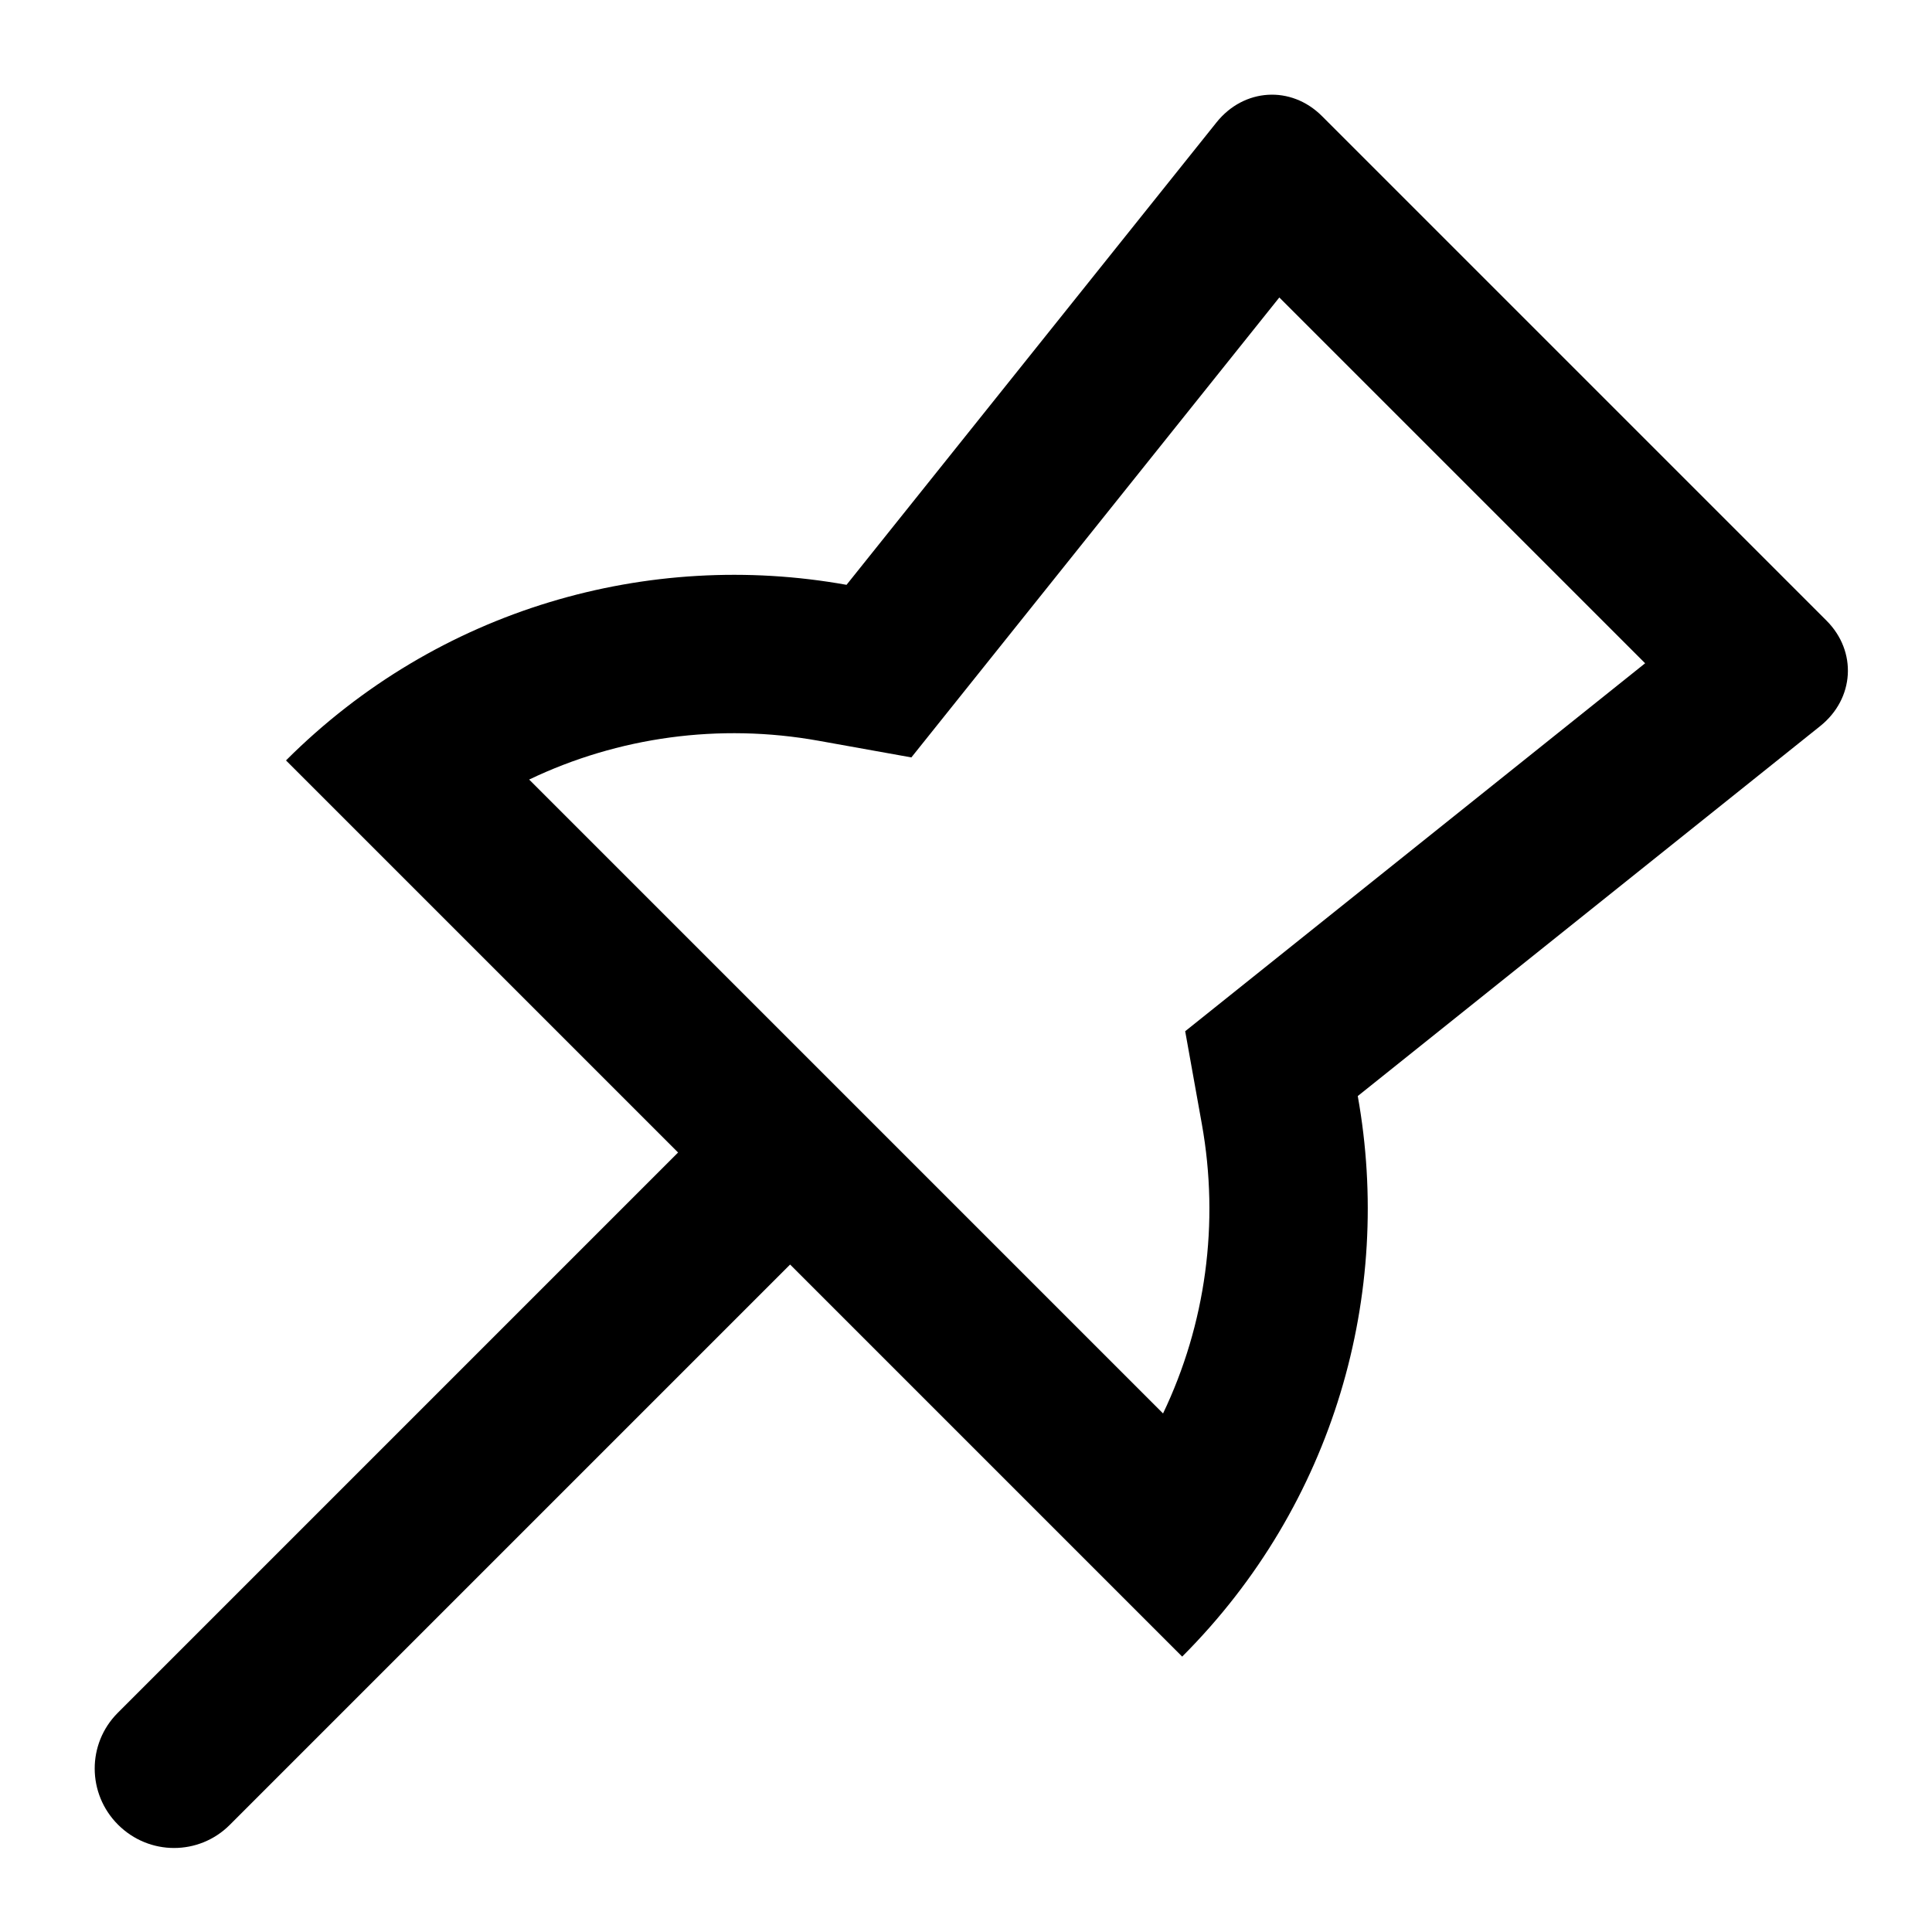
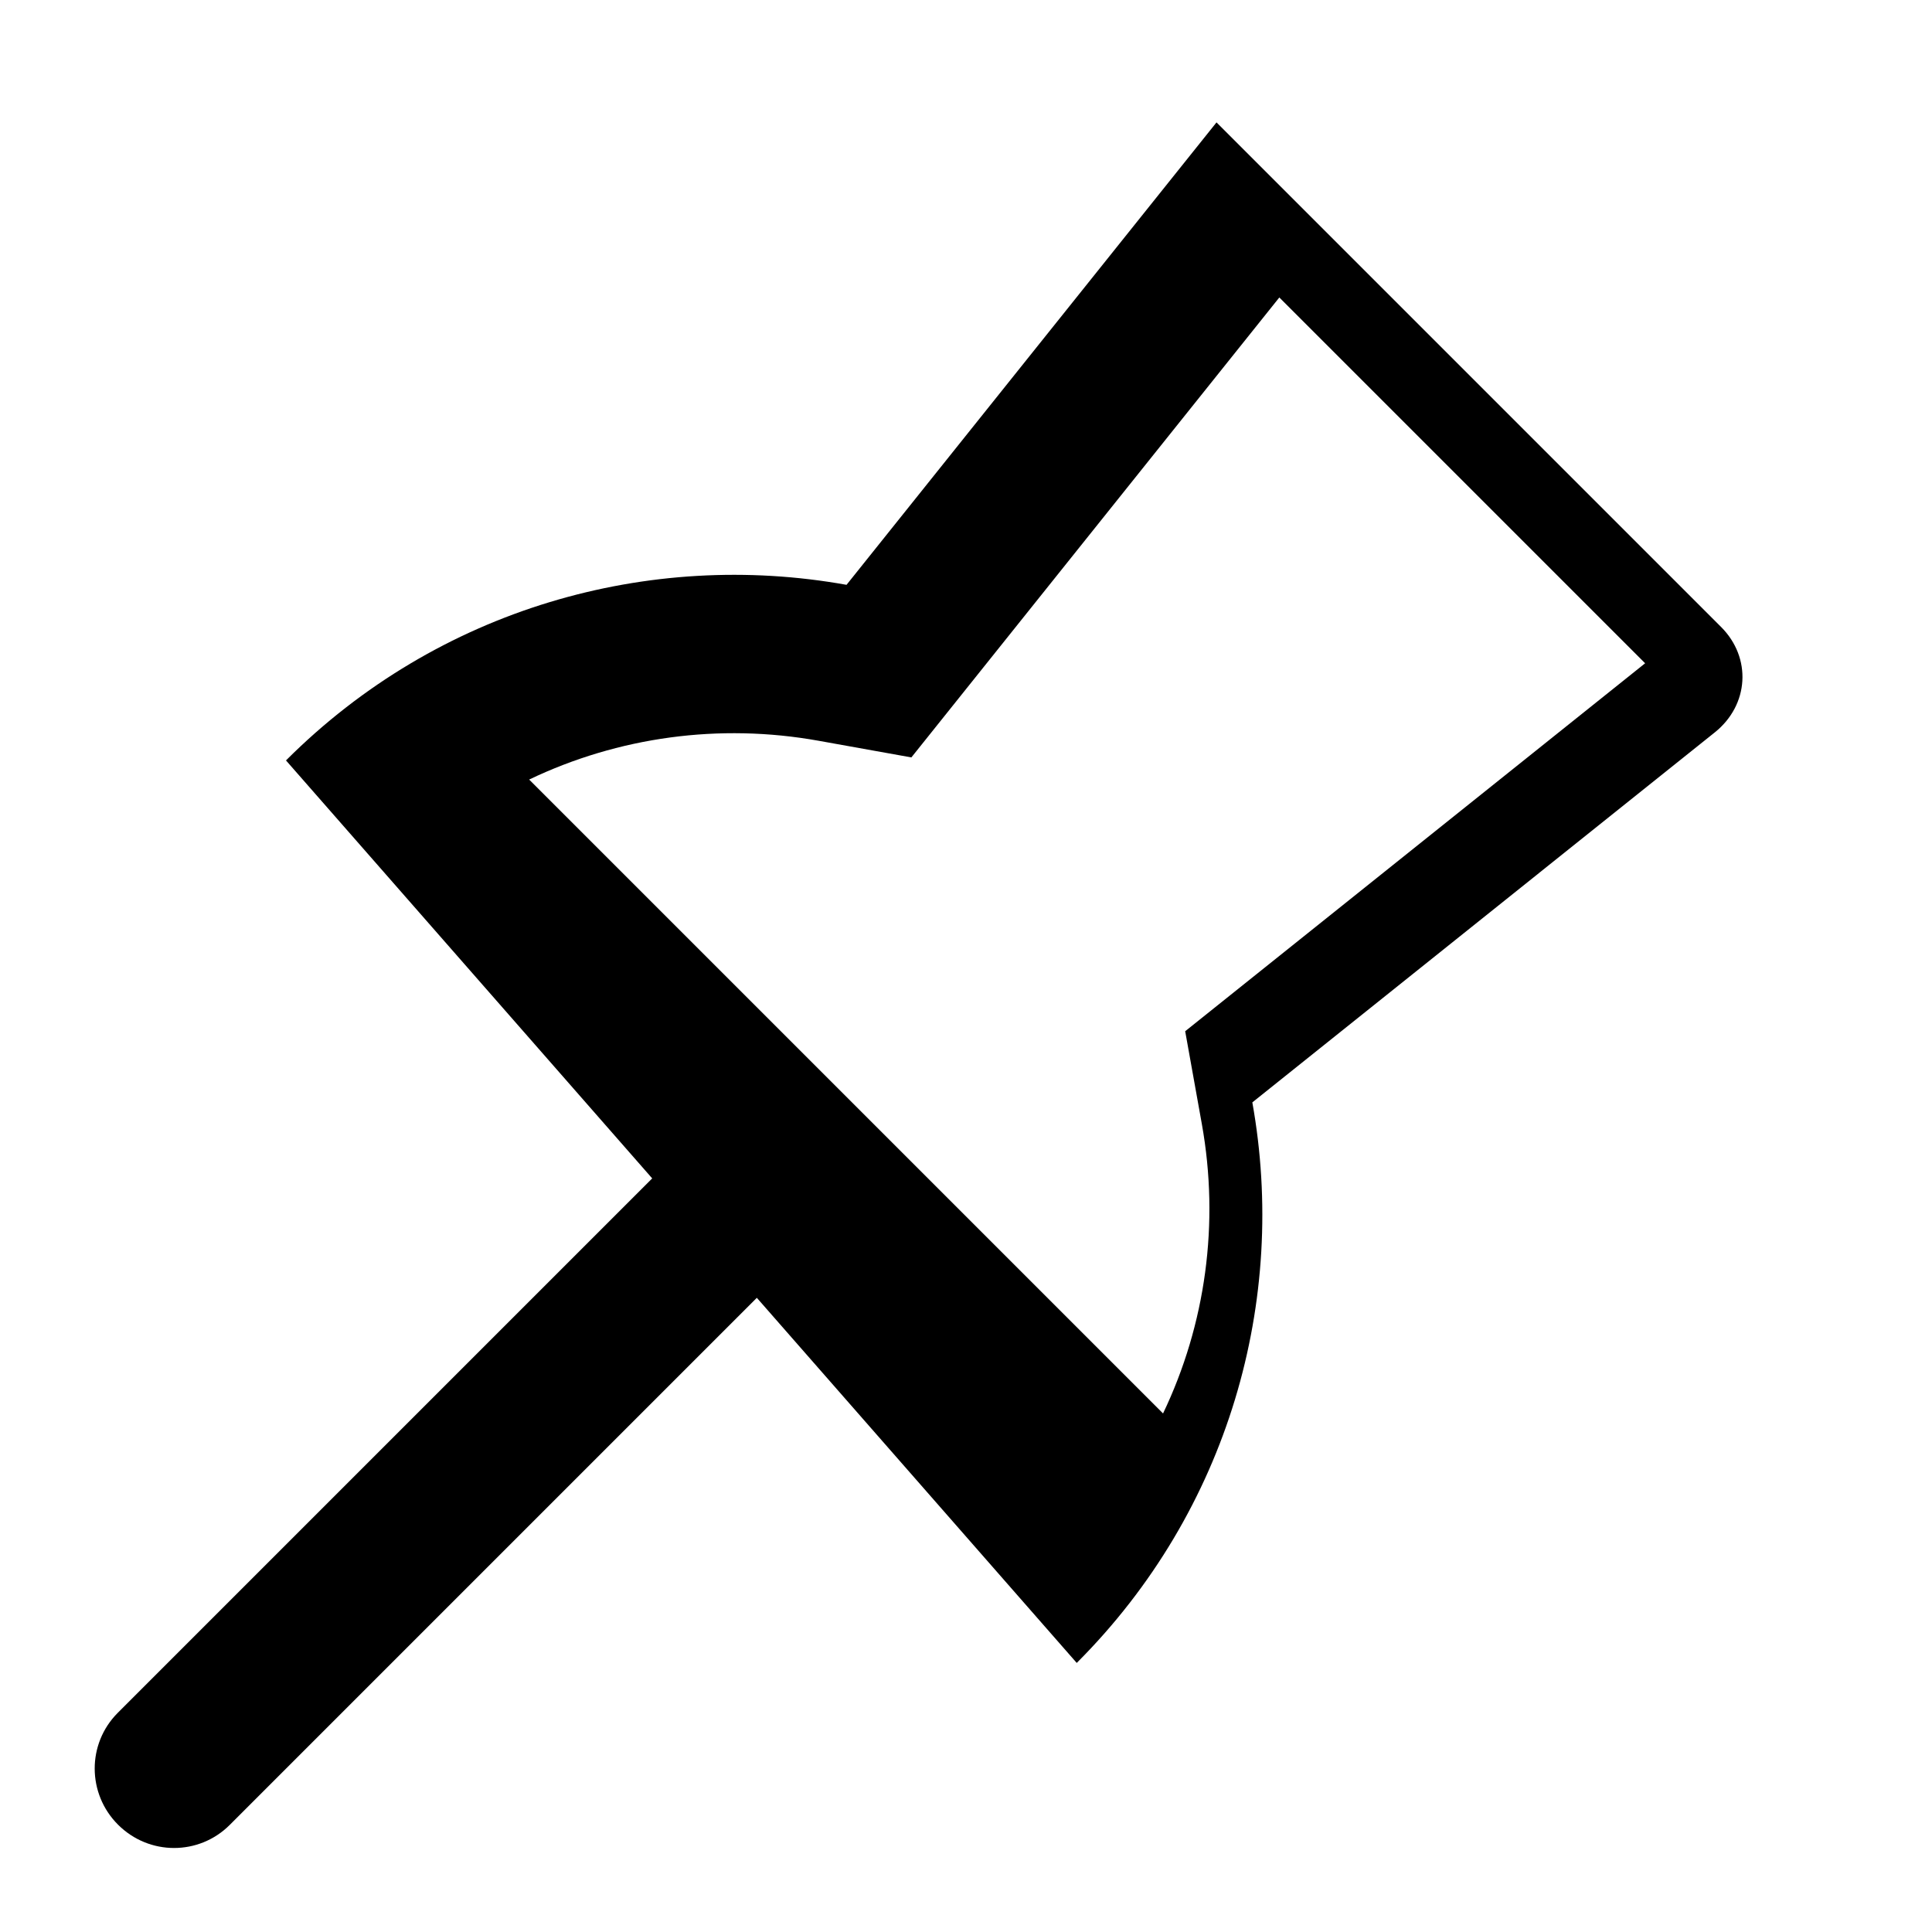
<svg xmlns="http://www.w3.org/2000/svg" fill="#000000" width="800px" height="800px" version="1.1" viewBox="144 144 512 512">
-   <path d="m219.79 345.52c40.406-40.402 96.277-55.914 148.55-46.535l98.047-122.55c7.269-9.086 19.766-9.852 27.941-1.676l133.72 133.72c8.16 8.164 7.418 20.668-1.676 27.941l-122.55 98.047c9.379 52.277-6.133 108.15-46.535 148.55zm242.71 96.359-4.414-24.594 121.89-97.512-96.941-96.941-97.512 121.89-24.594-4.414c-26.293-4.719-53.062-1.023-76.699 10.281l167.99 167.99c11.305-23.637 15-50.406 10.281-76.699zm-138.8 7.547 29.688 29.688-148.5 148.5c-8.16 8.16-21.367 8.188-29.621-0.066-8.195-8.199-8.238-21.445-0.066-29.621z" />
+   <path d="m219.79 345.52c40.406-40.402 96.277-55.914 148.55-46.535l98.047-122.55l133.72 133.72c8.16 8.164 7.418 20.668-1.676 27.941l-122.55 98.047c9.379 52.277-6.133 108.15-46.535 148.55zm242.71 96.359-4.414-24.594 121.89-97.512-96.941-96.941-97.512 121.89-24.594-4.414c-26.293-4.719-53.062-1.023-76.699 10.281l167.99 167.99c11.305-23.637 15-50.406 10.281-76.699zm-138.8 7.547 29.688 29.688-148.5 148.5c-8.16 8.16-21.367 8.188-29.621-0.066-8.195-8.199-8.238-21.445-0.066-29.621z" />
</svg>